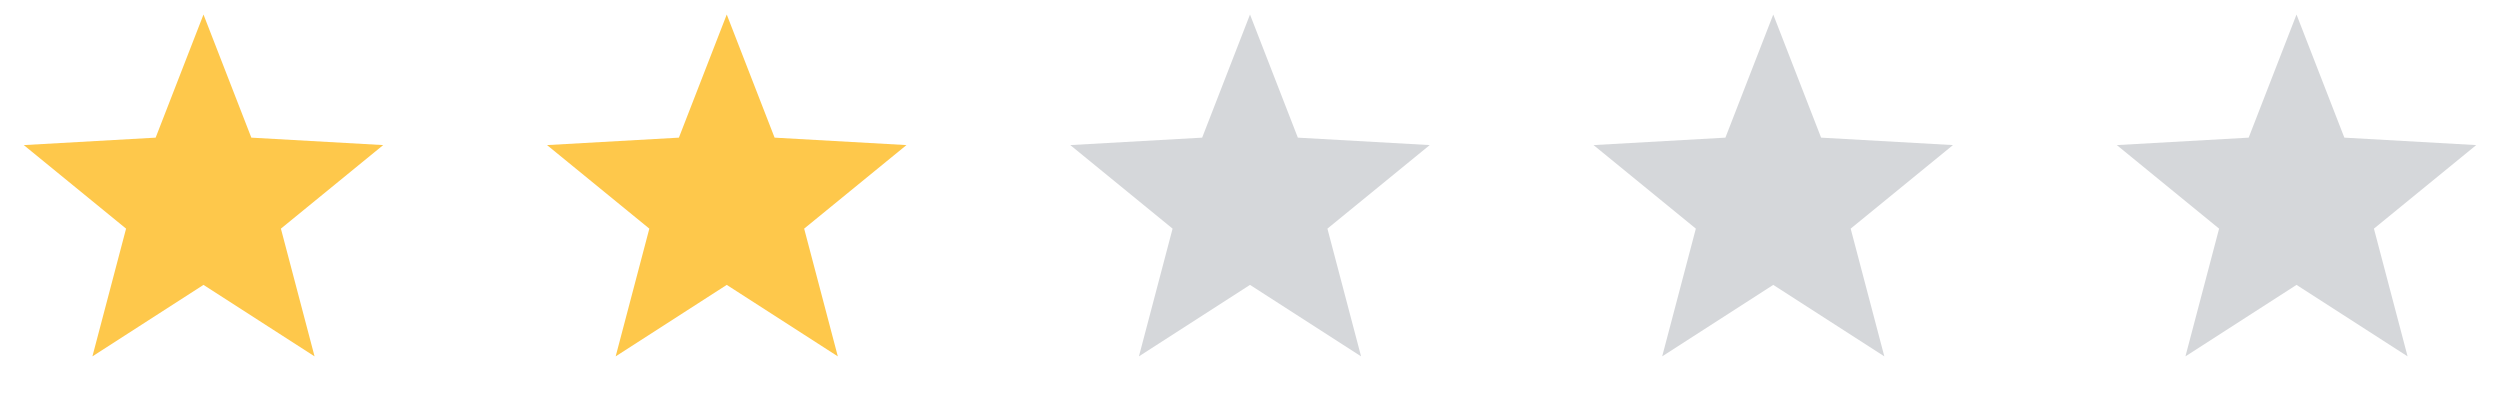
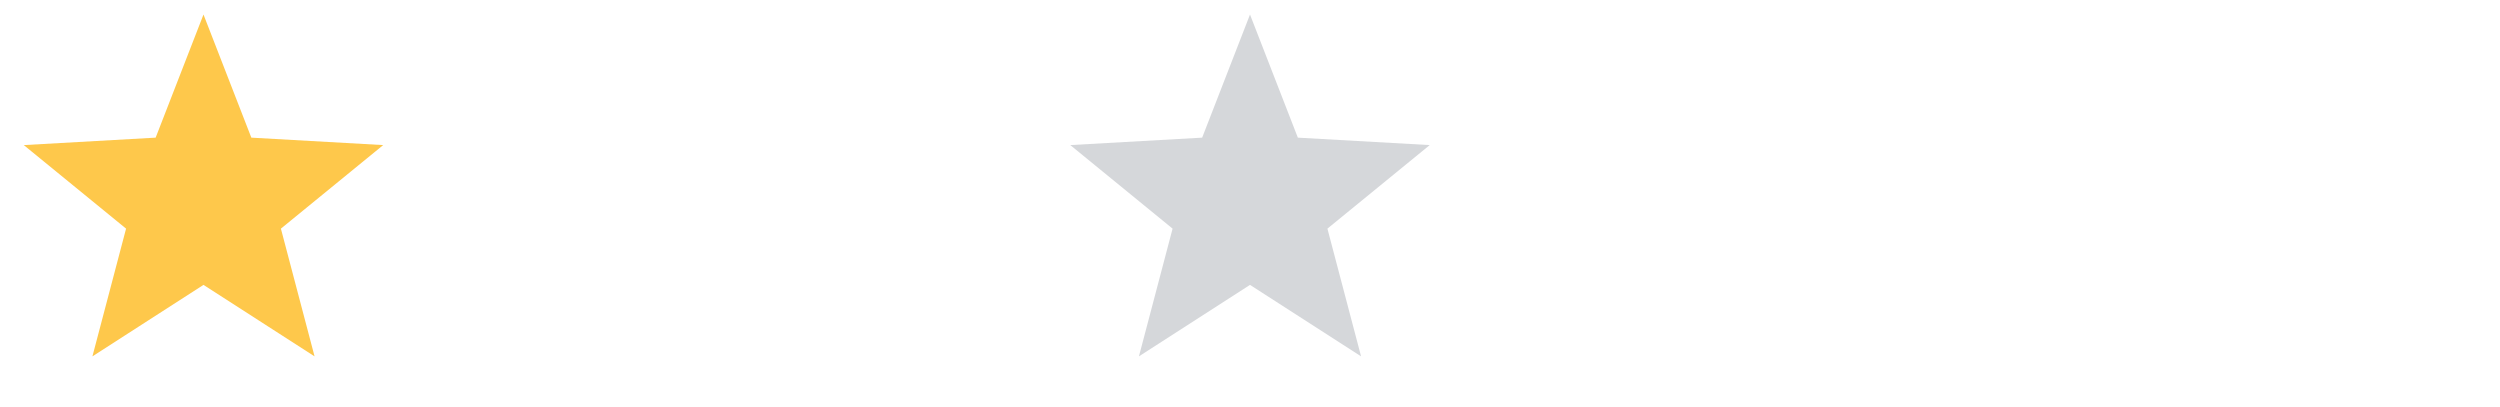
<svg xmlns="http://www.w3.org/2000/svg" width="86" height="14" viewBox="0 0 86 14" fill="none">
  <polygon points="7,0.5 8.646,4.735 13.182,4.991 9.663,7.865 10.821,12.259 7,9.8 3.179,12.259 4.337,7.865 0.818,4.991 5.354,4.735" fill="#FEC84B" />
-   <polygon points="25,0.5 26.646,4.735 31.182,4.991 27.663,7.865 28.821,12.259 25,9.8 21.179,12.259 22.337,7.865 18.818,4.991 23.354,4.735" fill="#FEC84B" />
  <polygon points="43,0.5 44.646,4.735 49.182,4.991 45.663,7.865 46.821,12.259 43,9.8 39.179,12.259 40.337,7.865 36.818,4.991 41.354,4.735" fill="#D5D7DA" />
-   <polygon points="61,0.5 62.646,4.735 67.182,4.991 63.663,7.865 64.821,12.259 61,9.8 57.179,12.259 58.337,7.865 54.818,4.991 59.354,4.735" fill="#D5D7DA" />
-   <polygon points="79,0.5 80.646,4.735 85.182,4.991 81.663,7.865 82.821,12.259 79,9.8 75.179,12.259 76.337,7.865 72.818,4.991 77.354,4.735" fill="#D5D7DA" />
</svg>